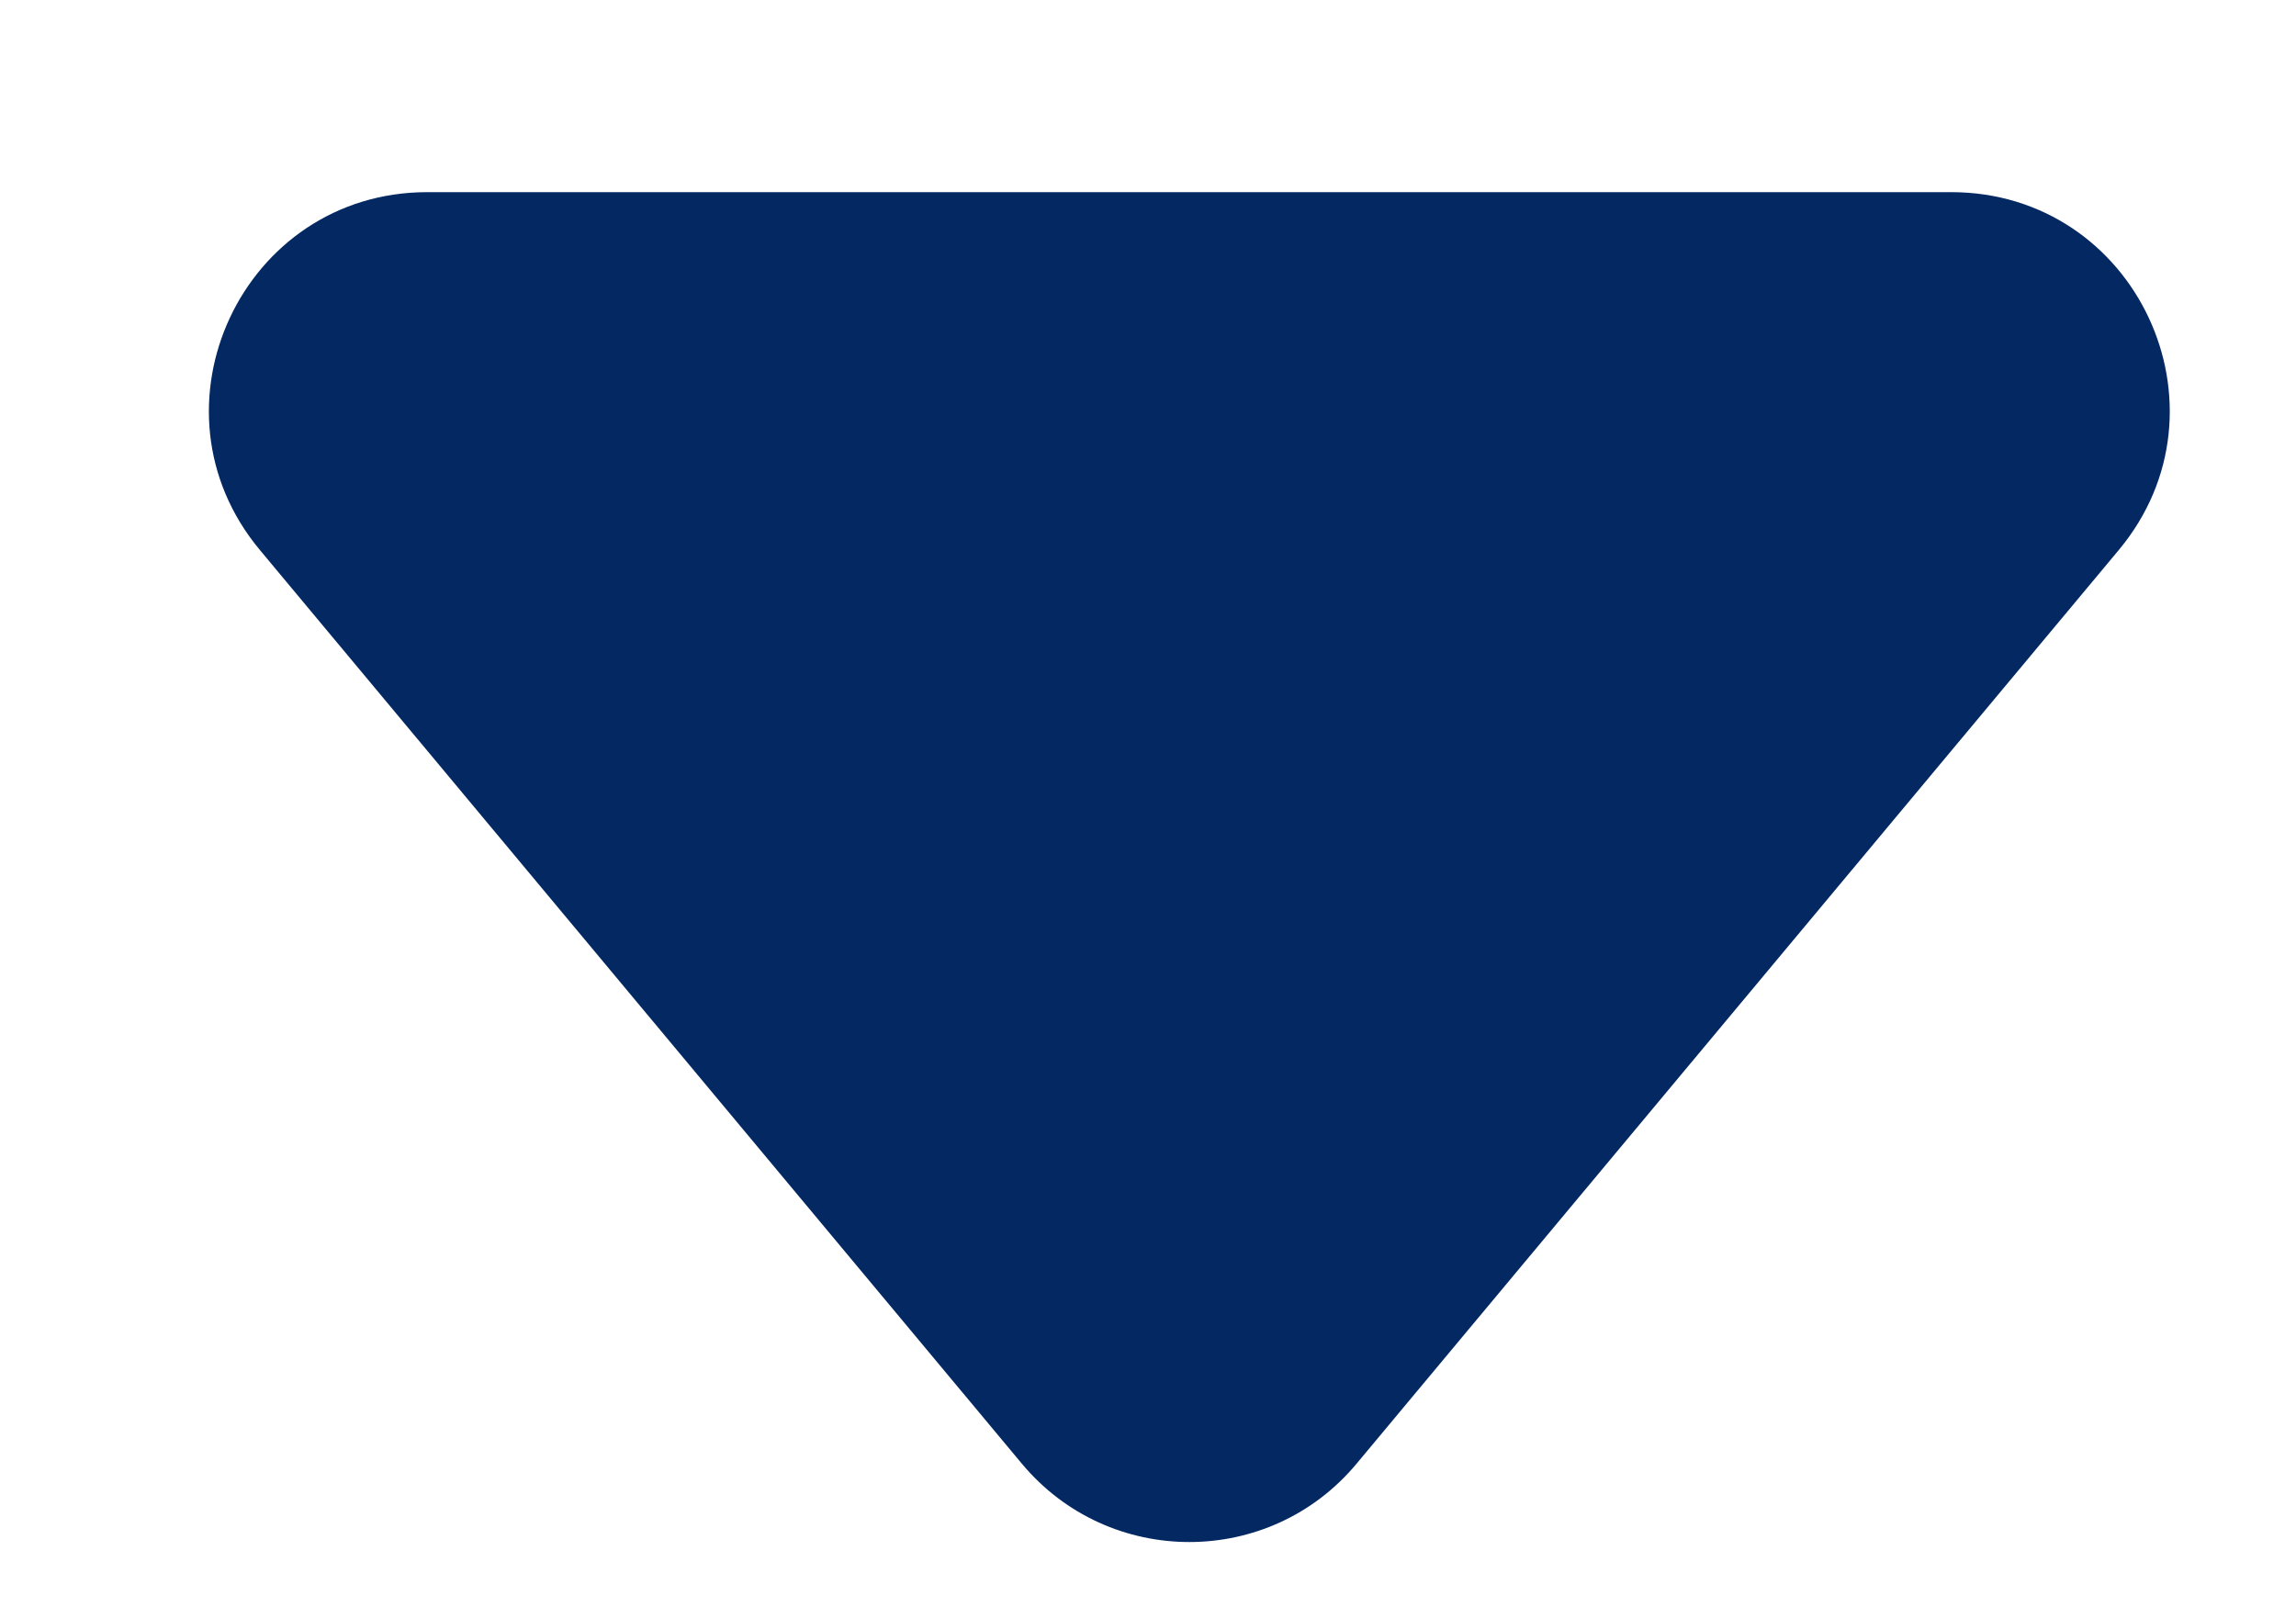
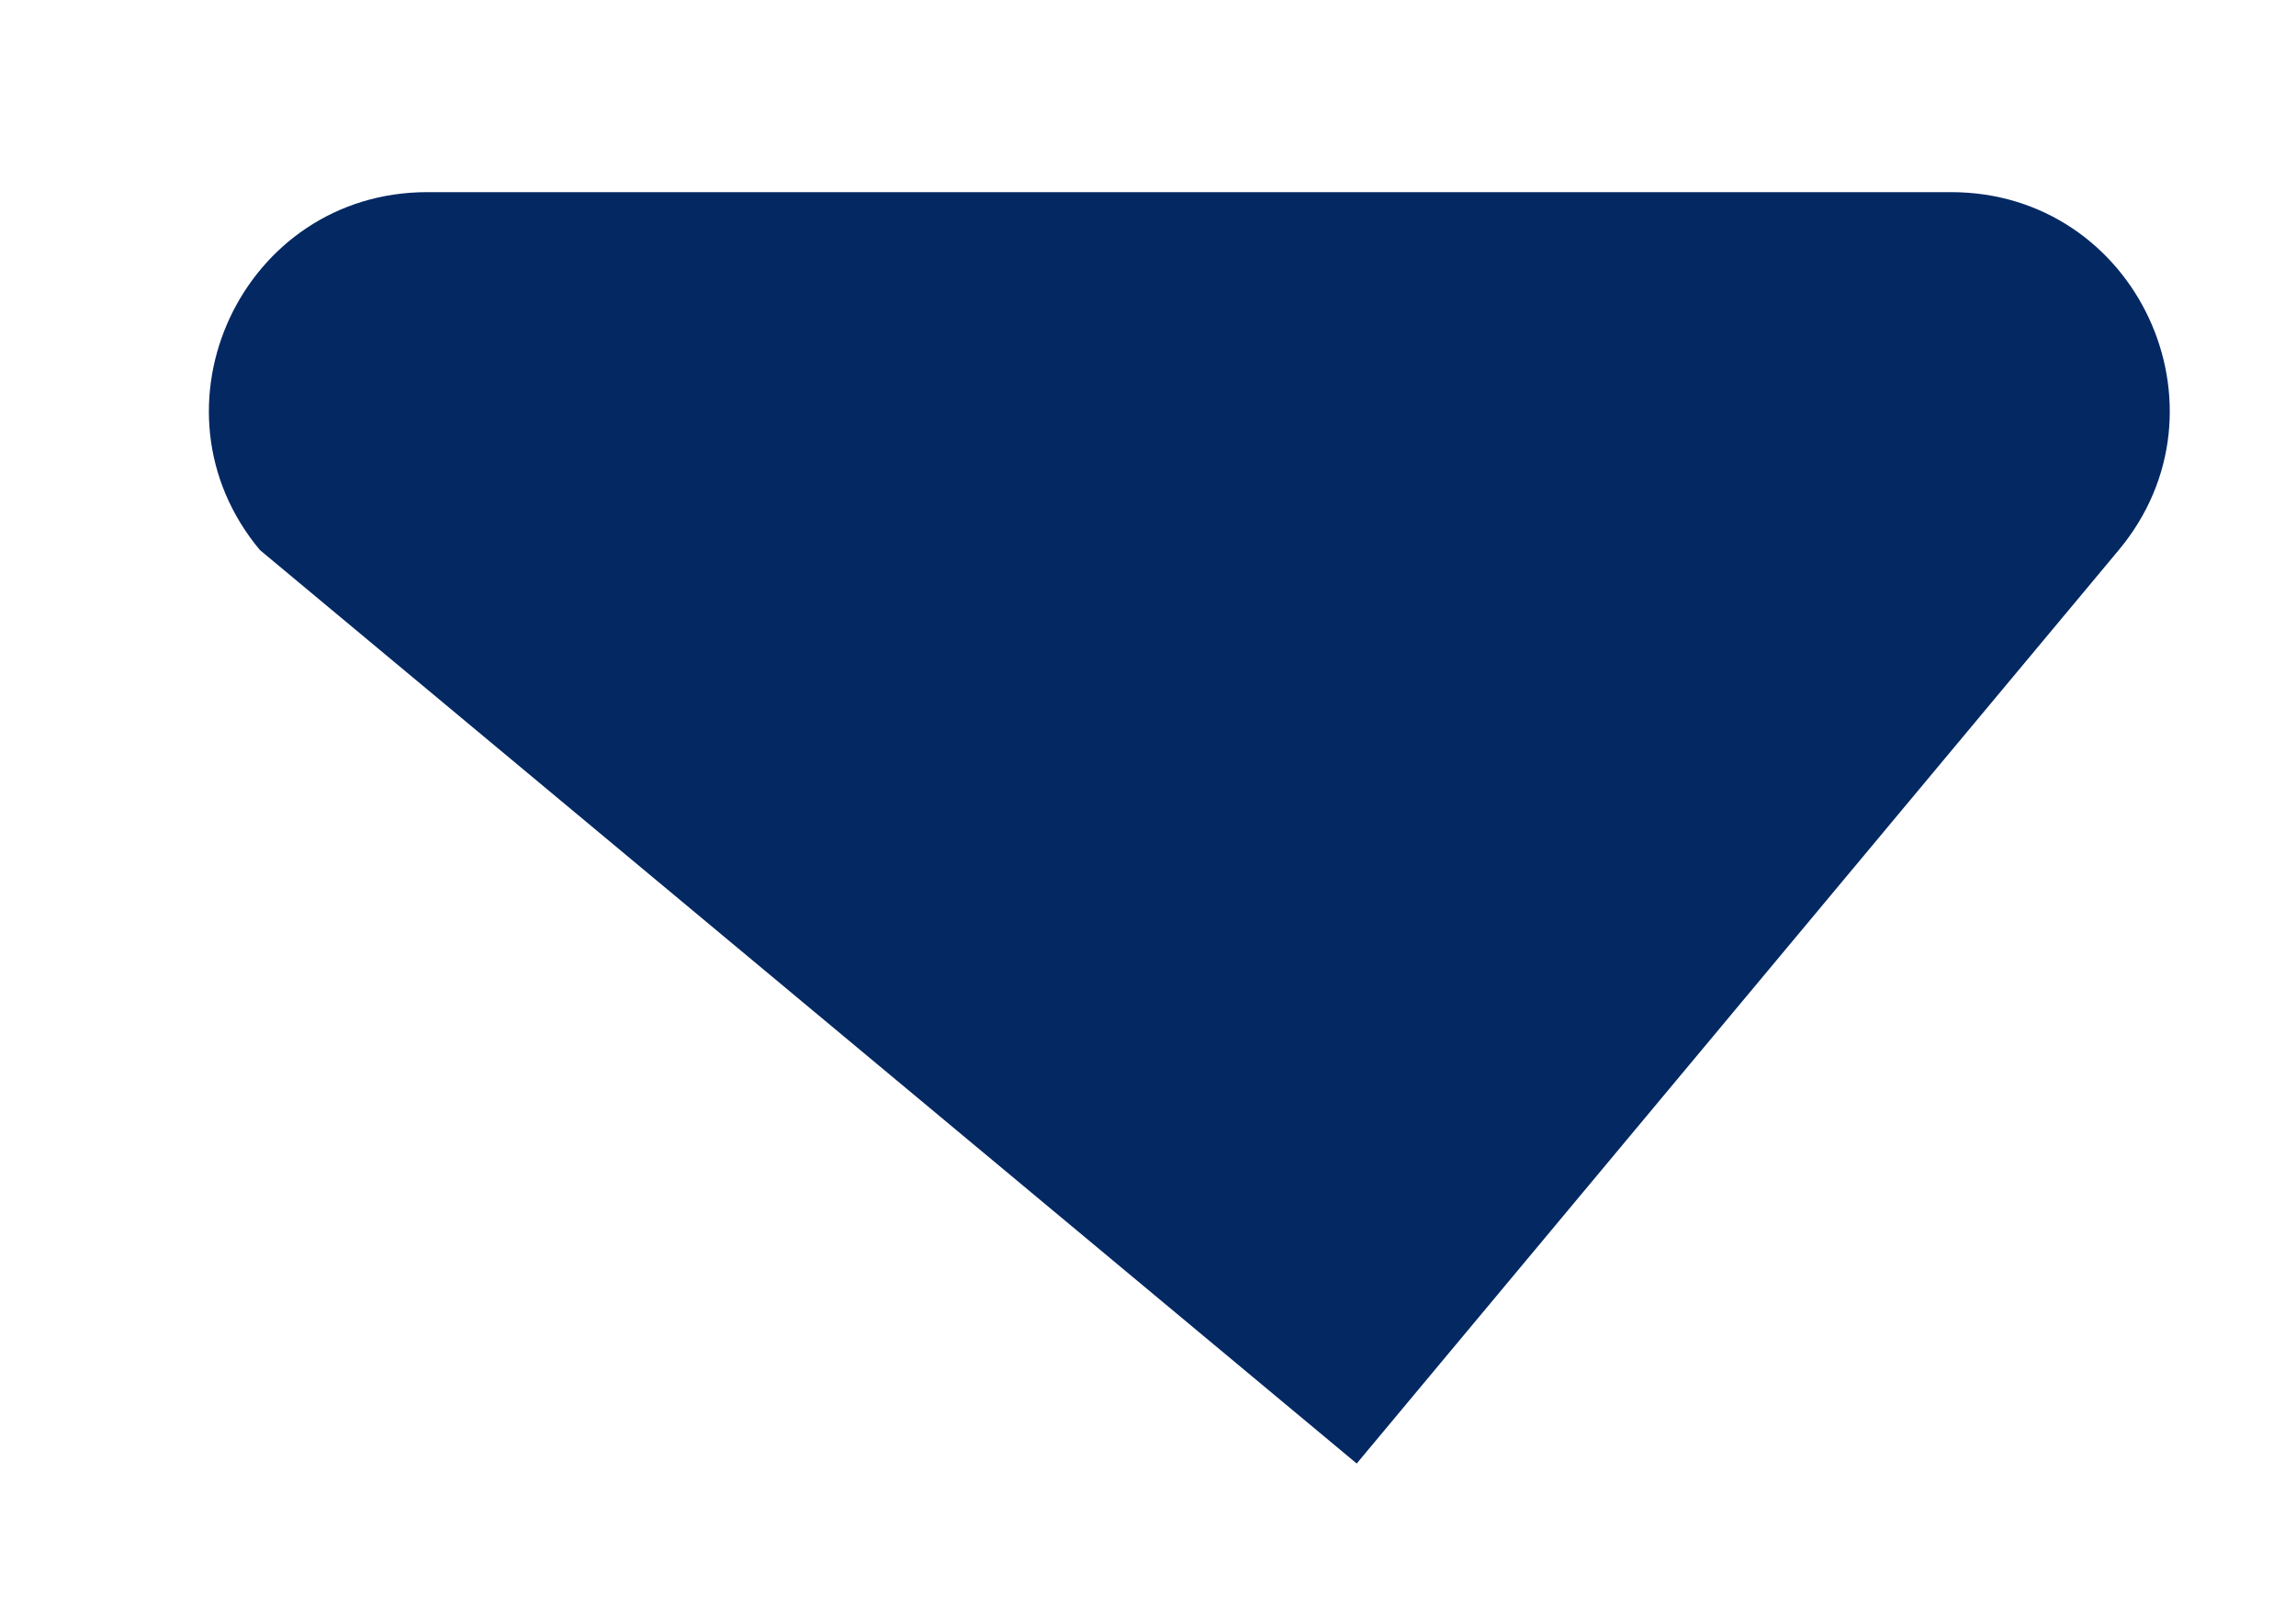
<svg xmlns="http://www.w3.org/2000/svg" width="10" height="7" viewBox="0 0 10 7" fill="none">
-   <path d="M5.909 6.375C5.53 6.831 4.83 6.831 4.45 6.375L1.132 2.396C0.616 1.777 1.056 0.837 1.861 0.837L8.498 0.837C9.304 0.837 9.744 1.777 9.228 2.396L5.909 6.375Z" fill="#032862" />
+   <path d="M5.909 6.375L1.132 2.396C0.616 1.777 1.056 0.837 1.861 0.837L8.498 0.837C9.304 0.837 9.744 1.777 9.228 2.396L5.909 6.375Z" fill="#032862" />
</svg>